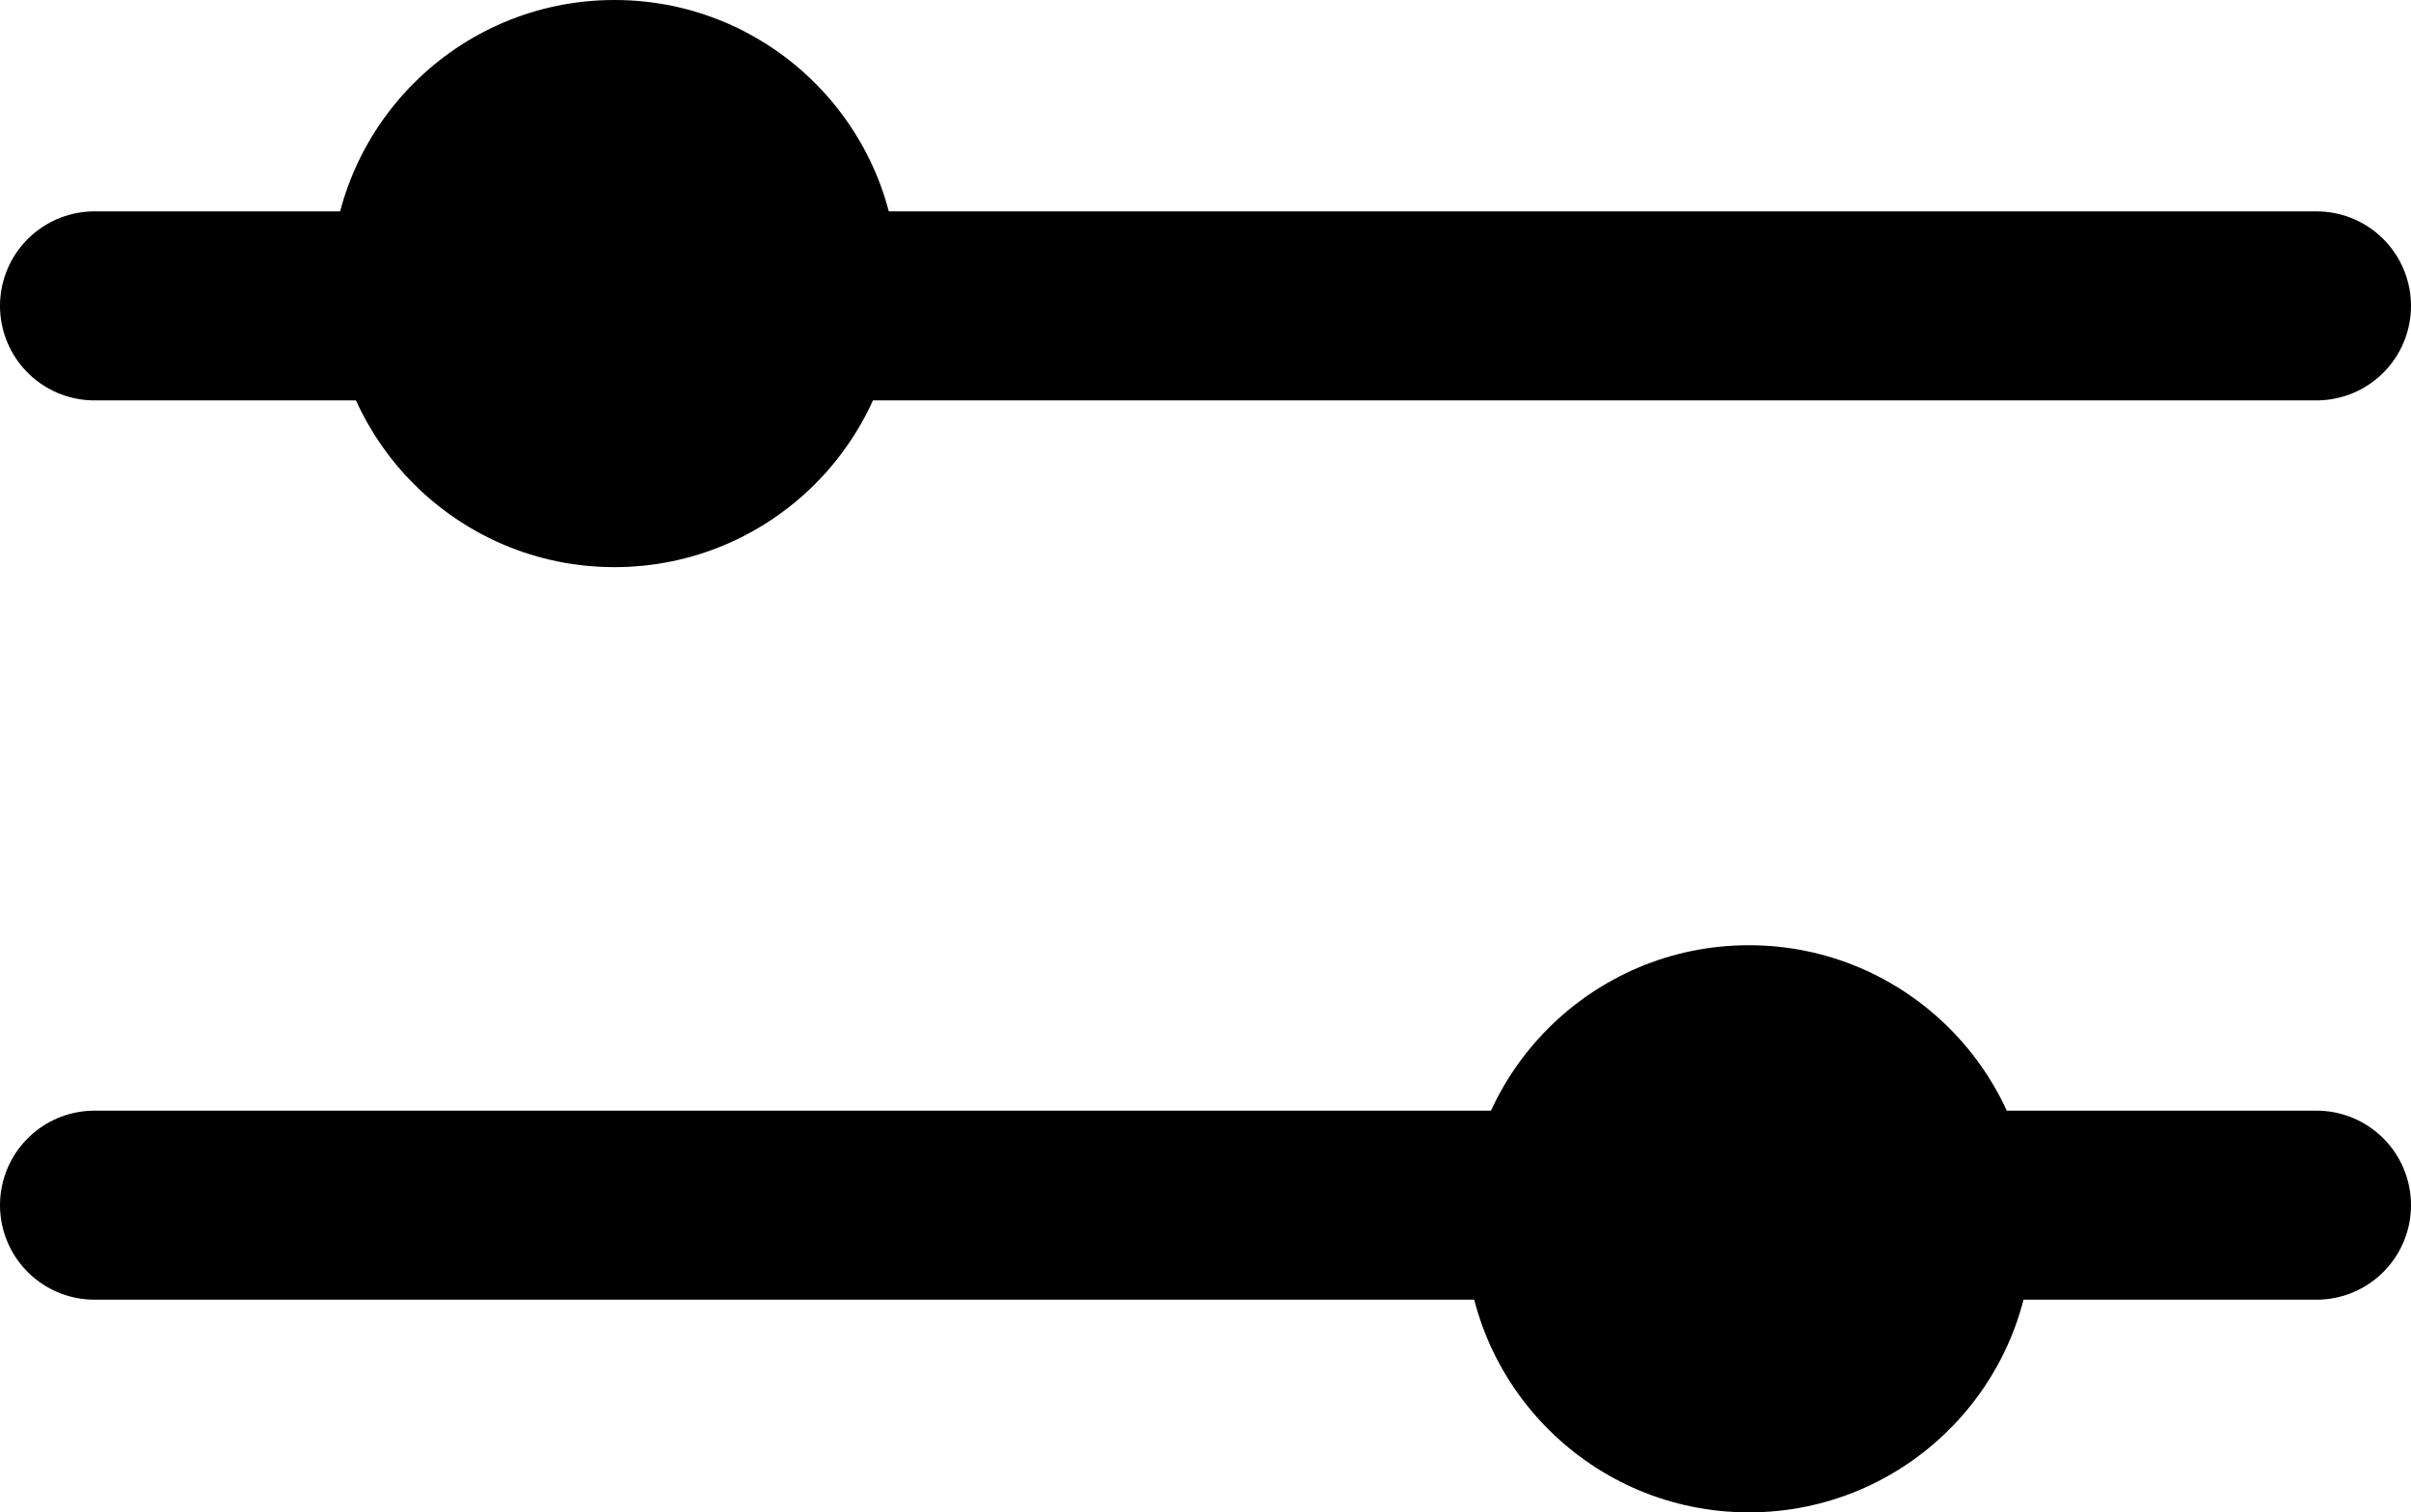
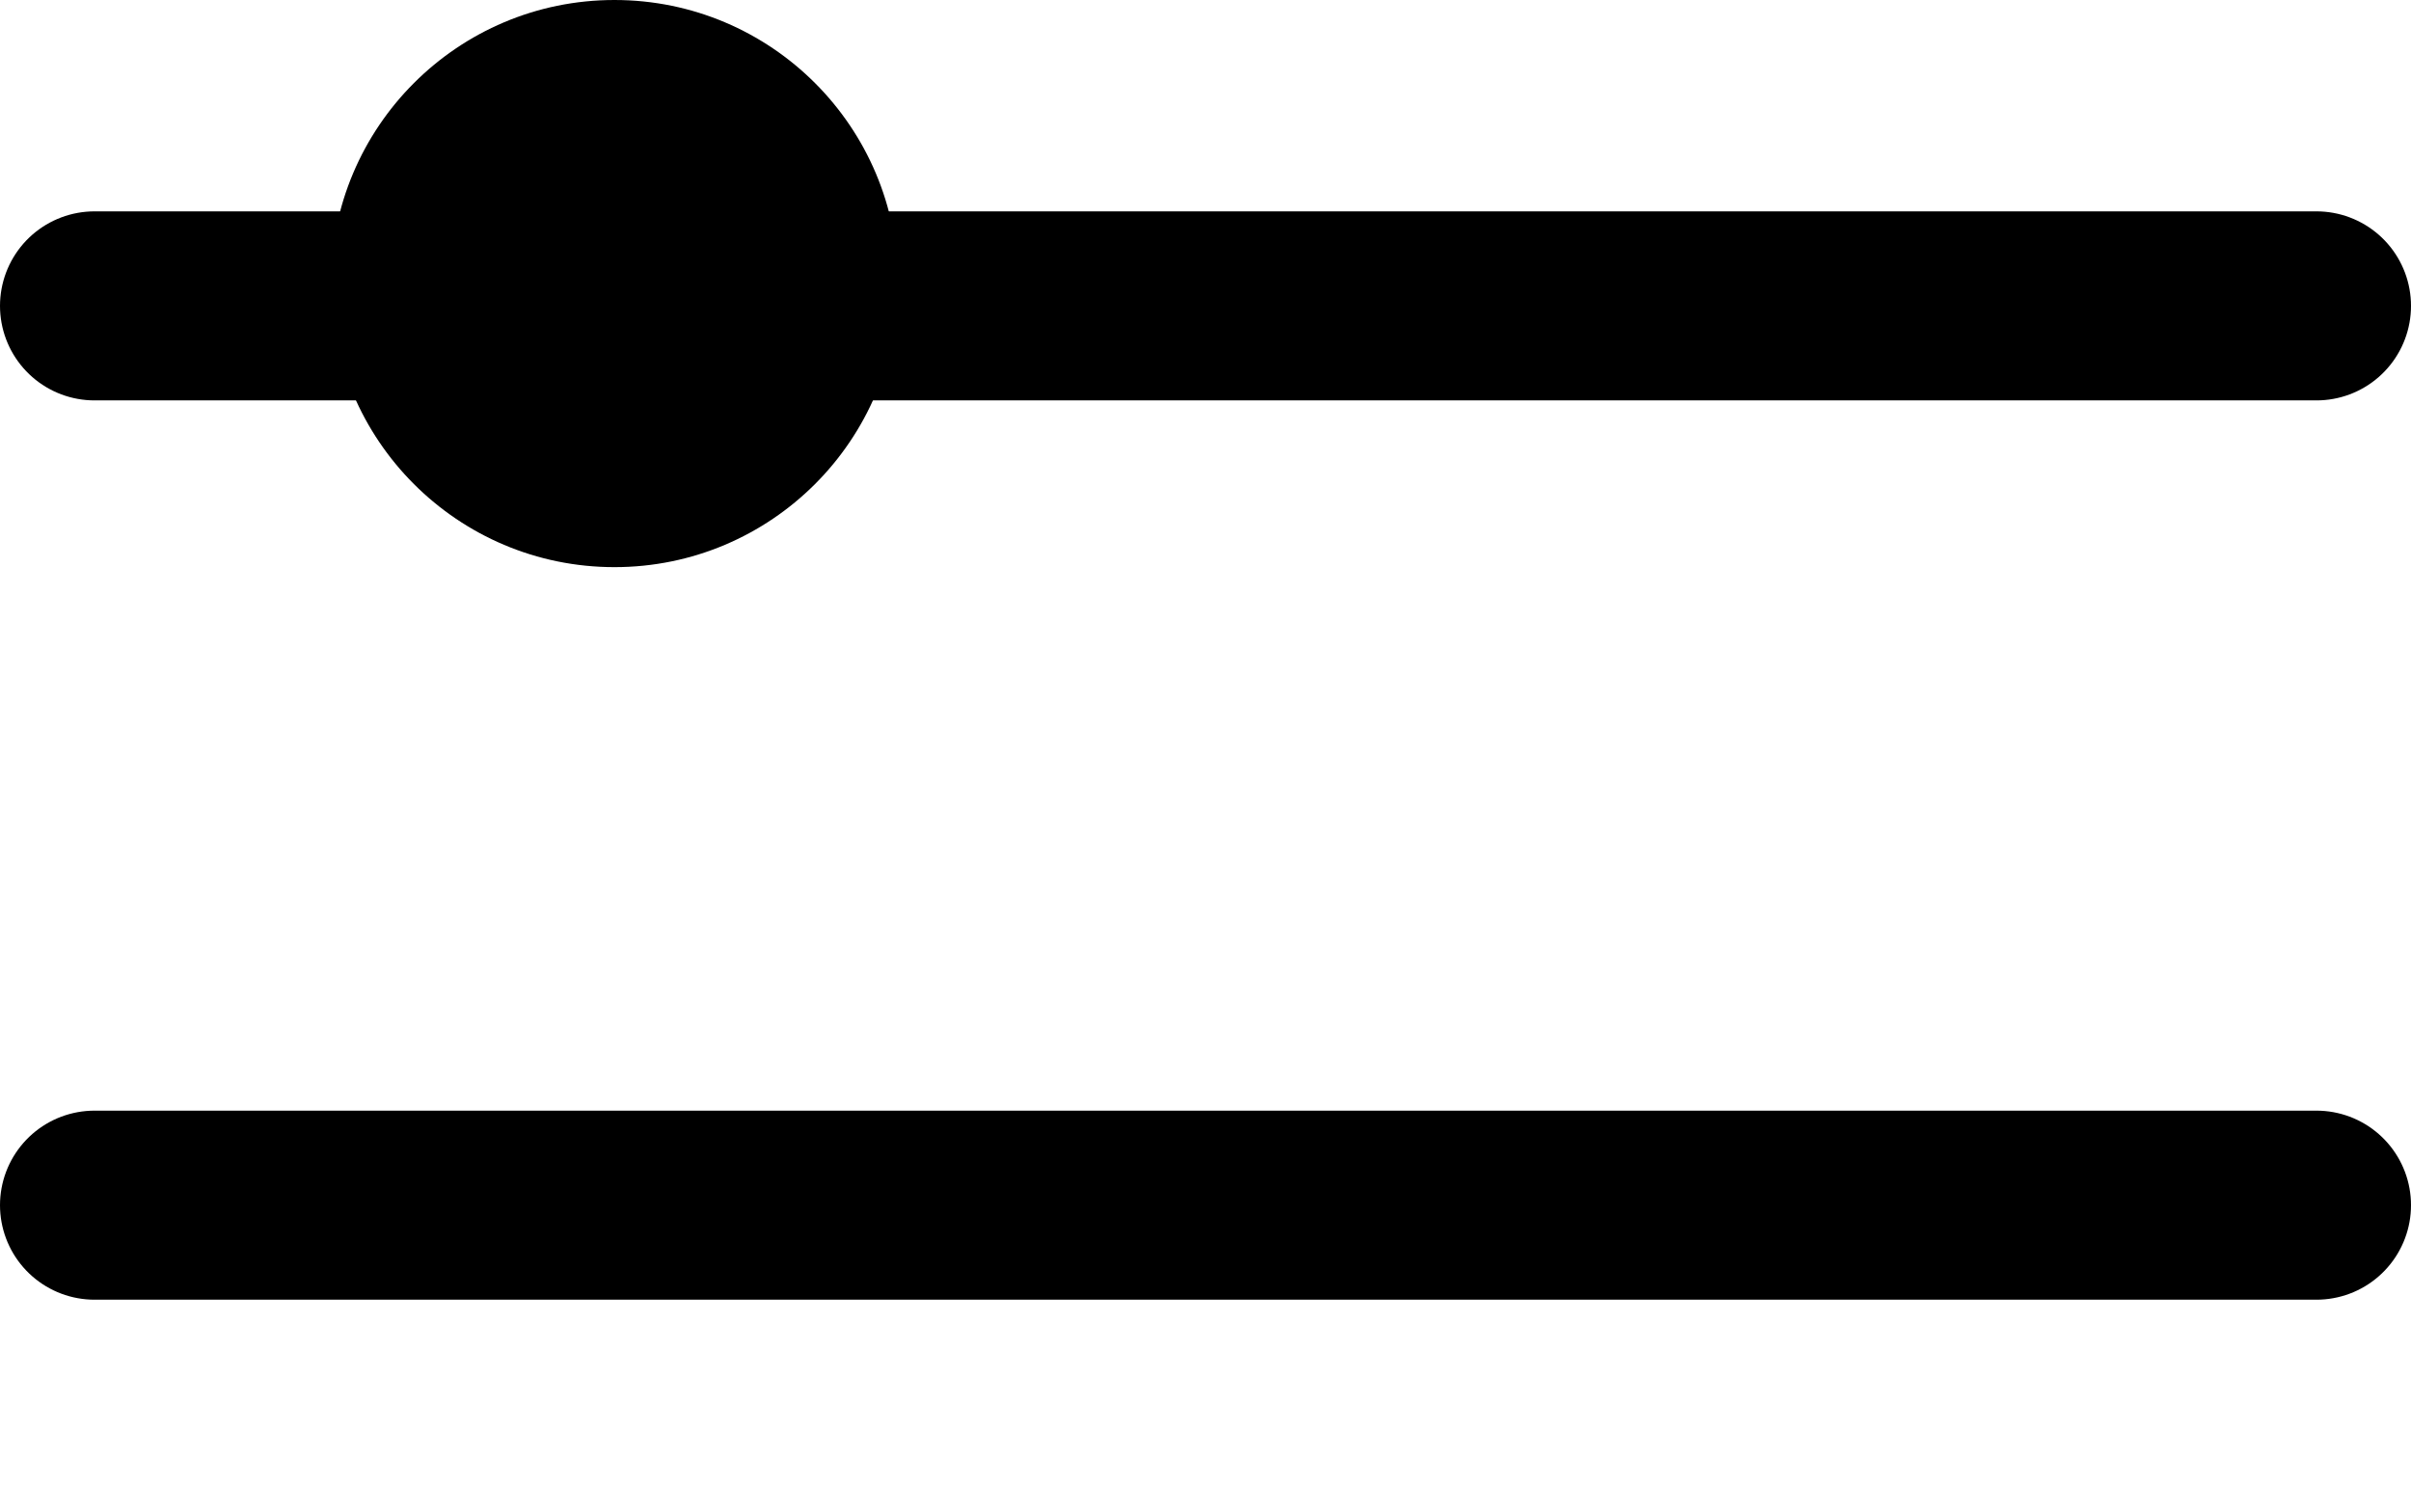
<svg xmlns="http://www.w3.org/2000/svg" width="25.504" height="16" viewBox="0 0 25.504 16">
  <g id="Group_221" data-name="Group 221" transform="translate(-128.5 -355)">
    <line id="Line_40" data-name="Line 40" x2="23.504" transform="translate(129.5 358.236)" fill="none" stroke="#000" stroke-linecap="round" stroke-width="2" />
    <line id="Line_41" data-name="Line 41" x2="23.504" transform="translate(129.5 367.75)" fill="none" stroke="#000" stroke-linecap="round" stroke-width="2" />
    <circle id="Ellipse_47" data-name="Ellipse 47" cx="3" cy="3" r="3" transform="translate(132 355)" />
-     <circle id="Ellipse_48" data-name="Ellipse 48" cx="3" cy="3" r="3" transform="translate(144 365)" />
  </g>
</svg>